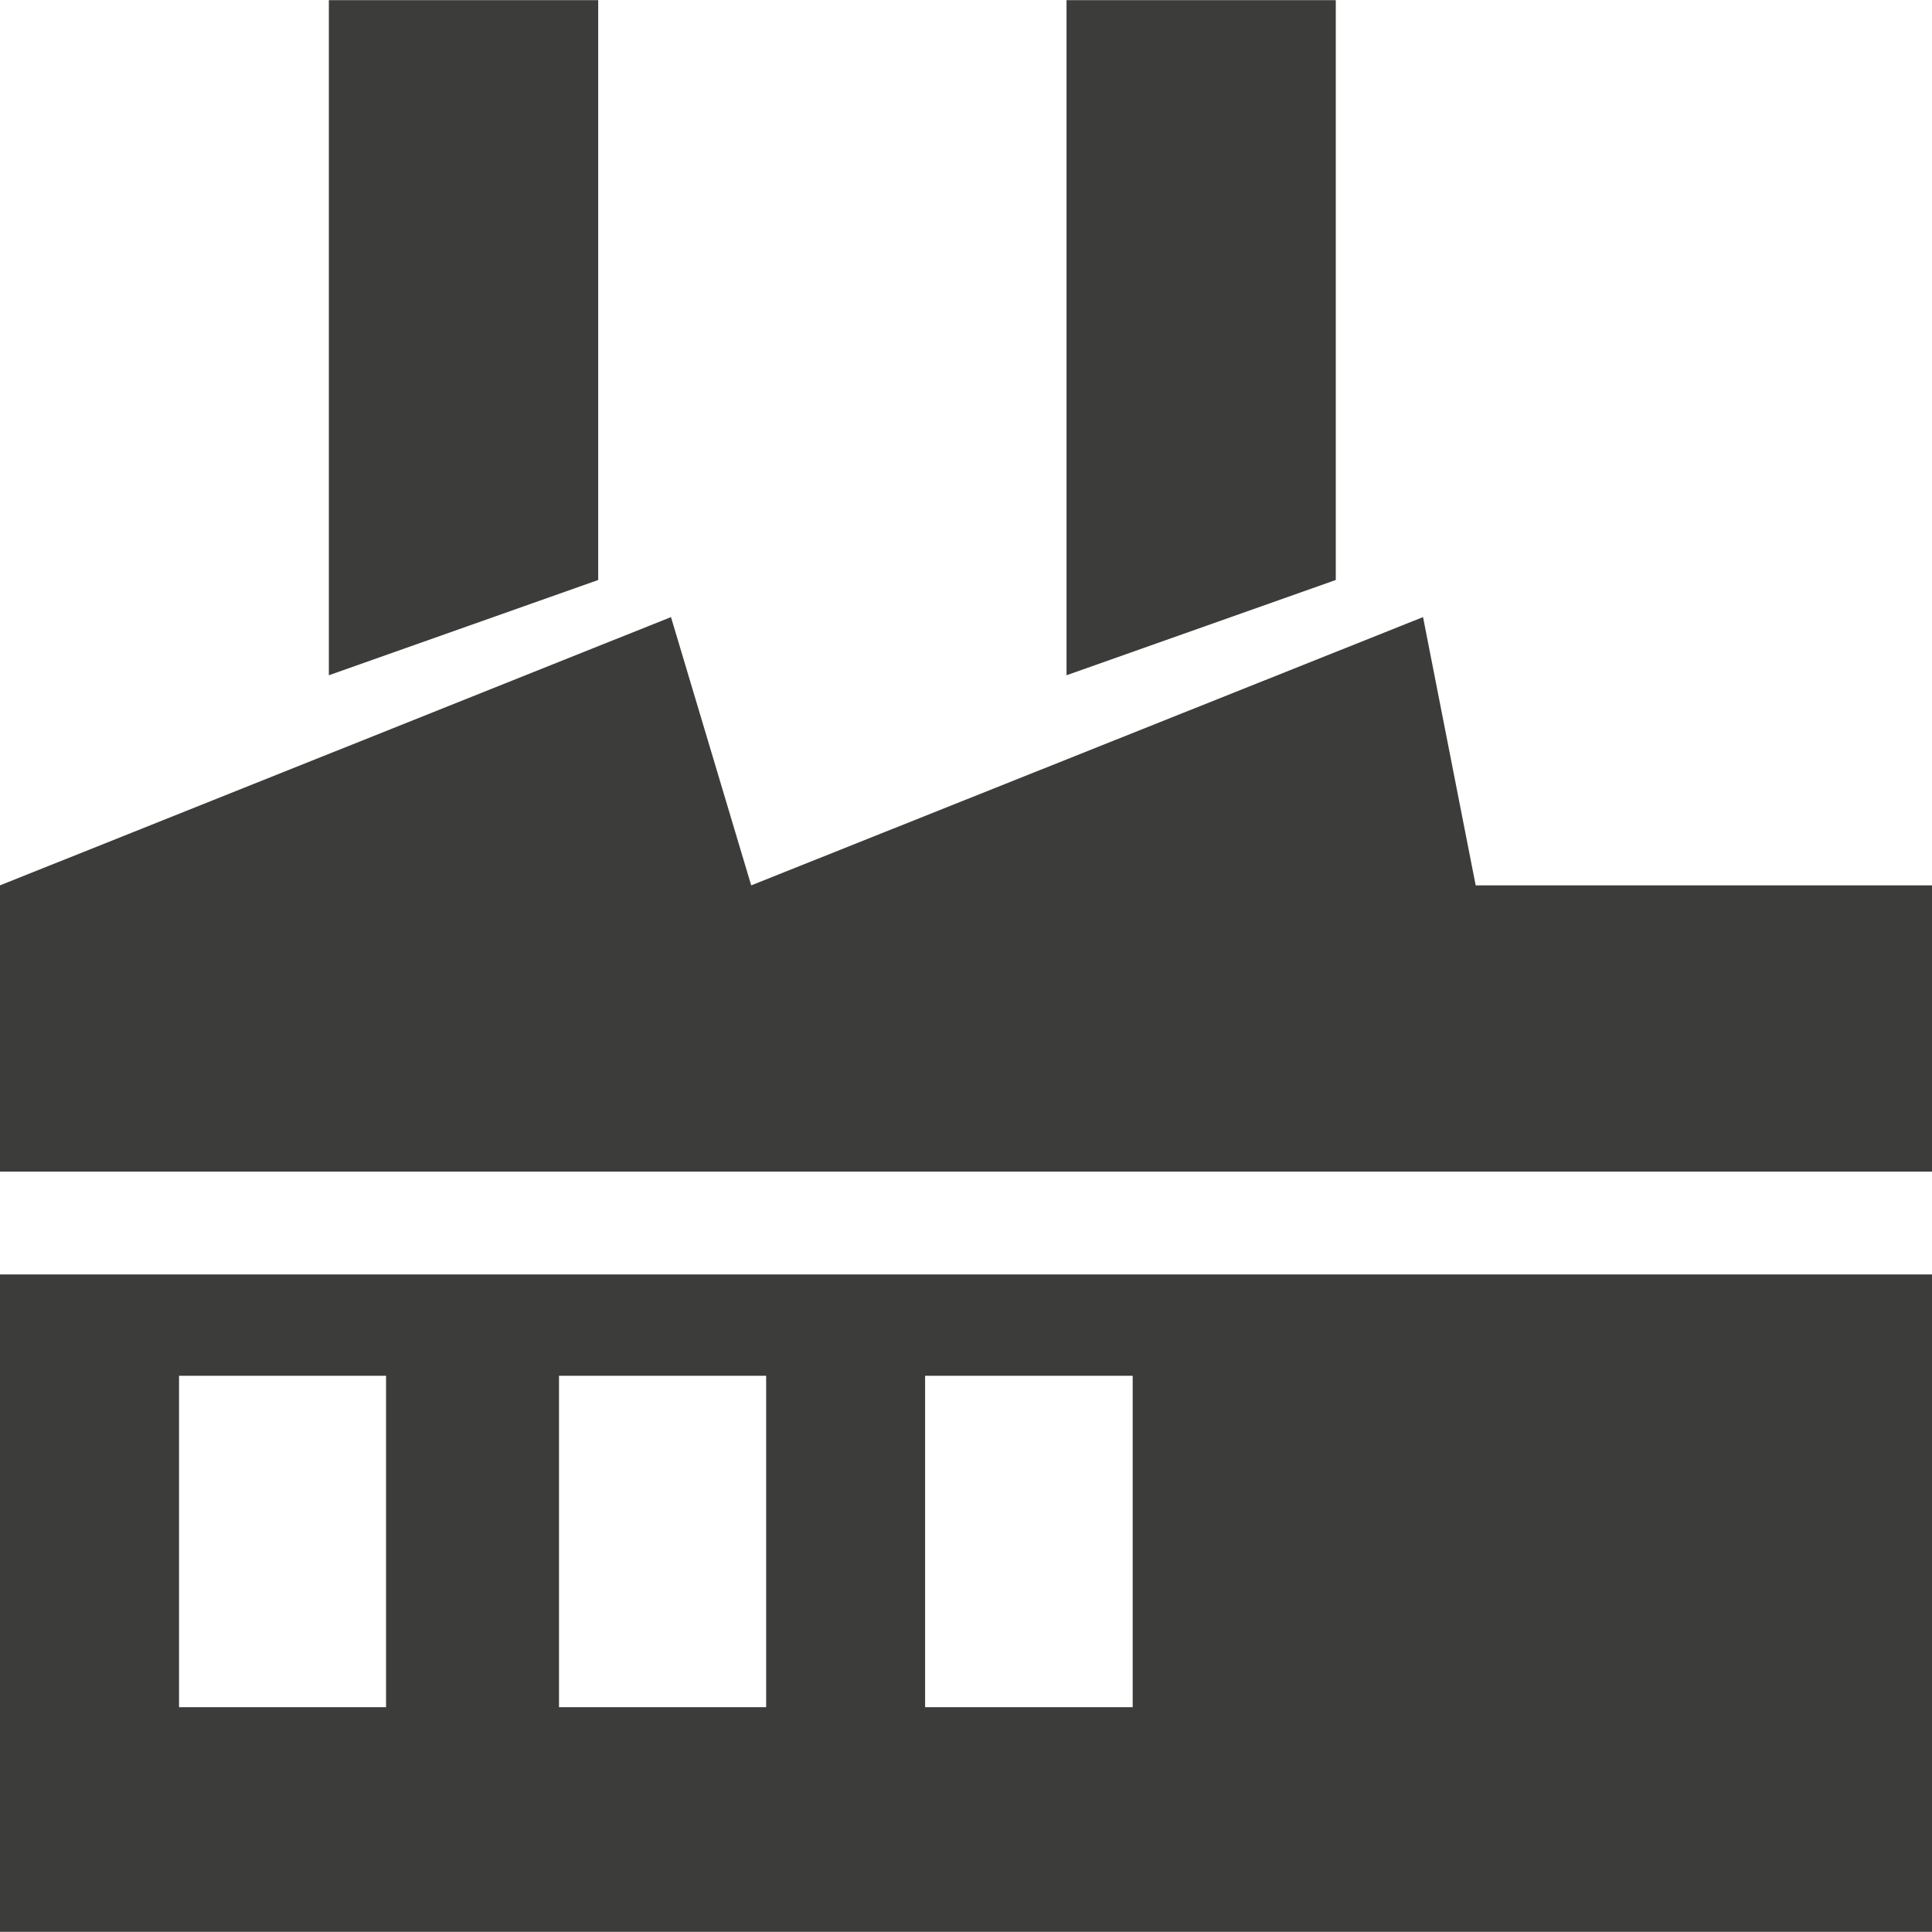
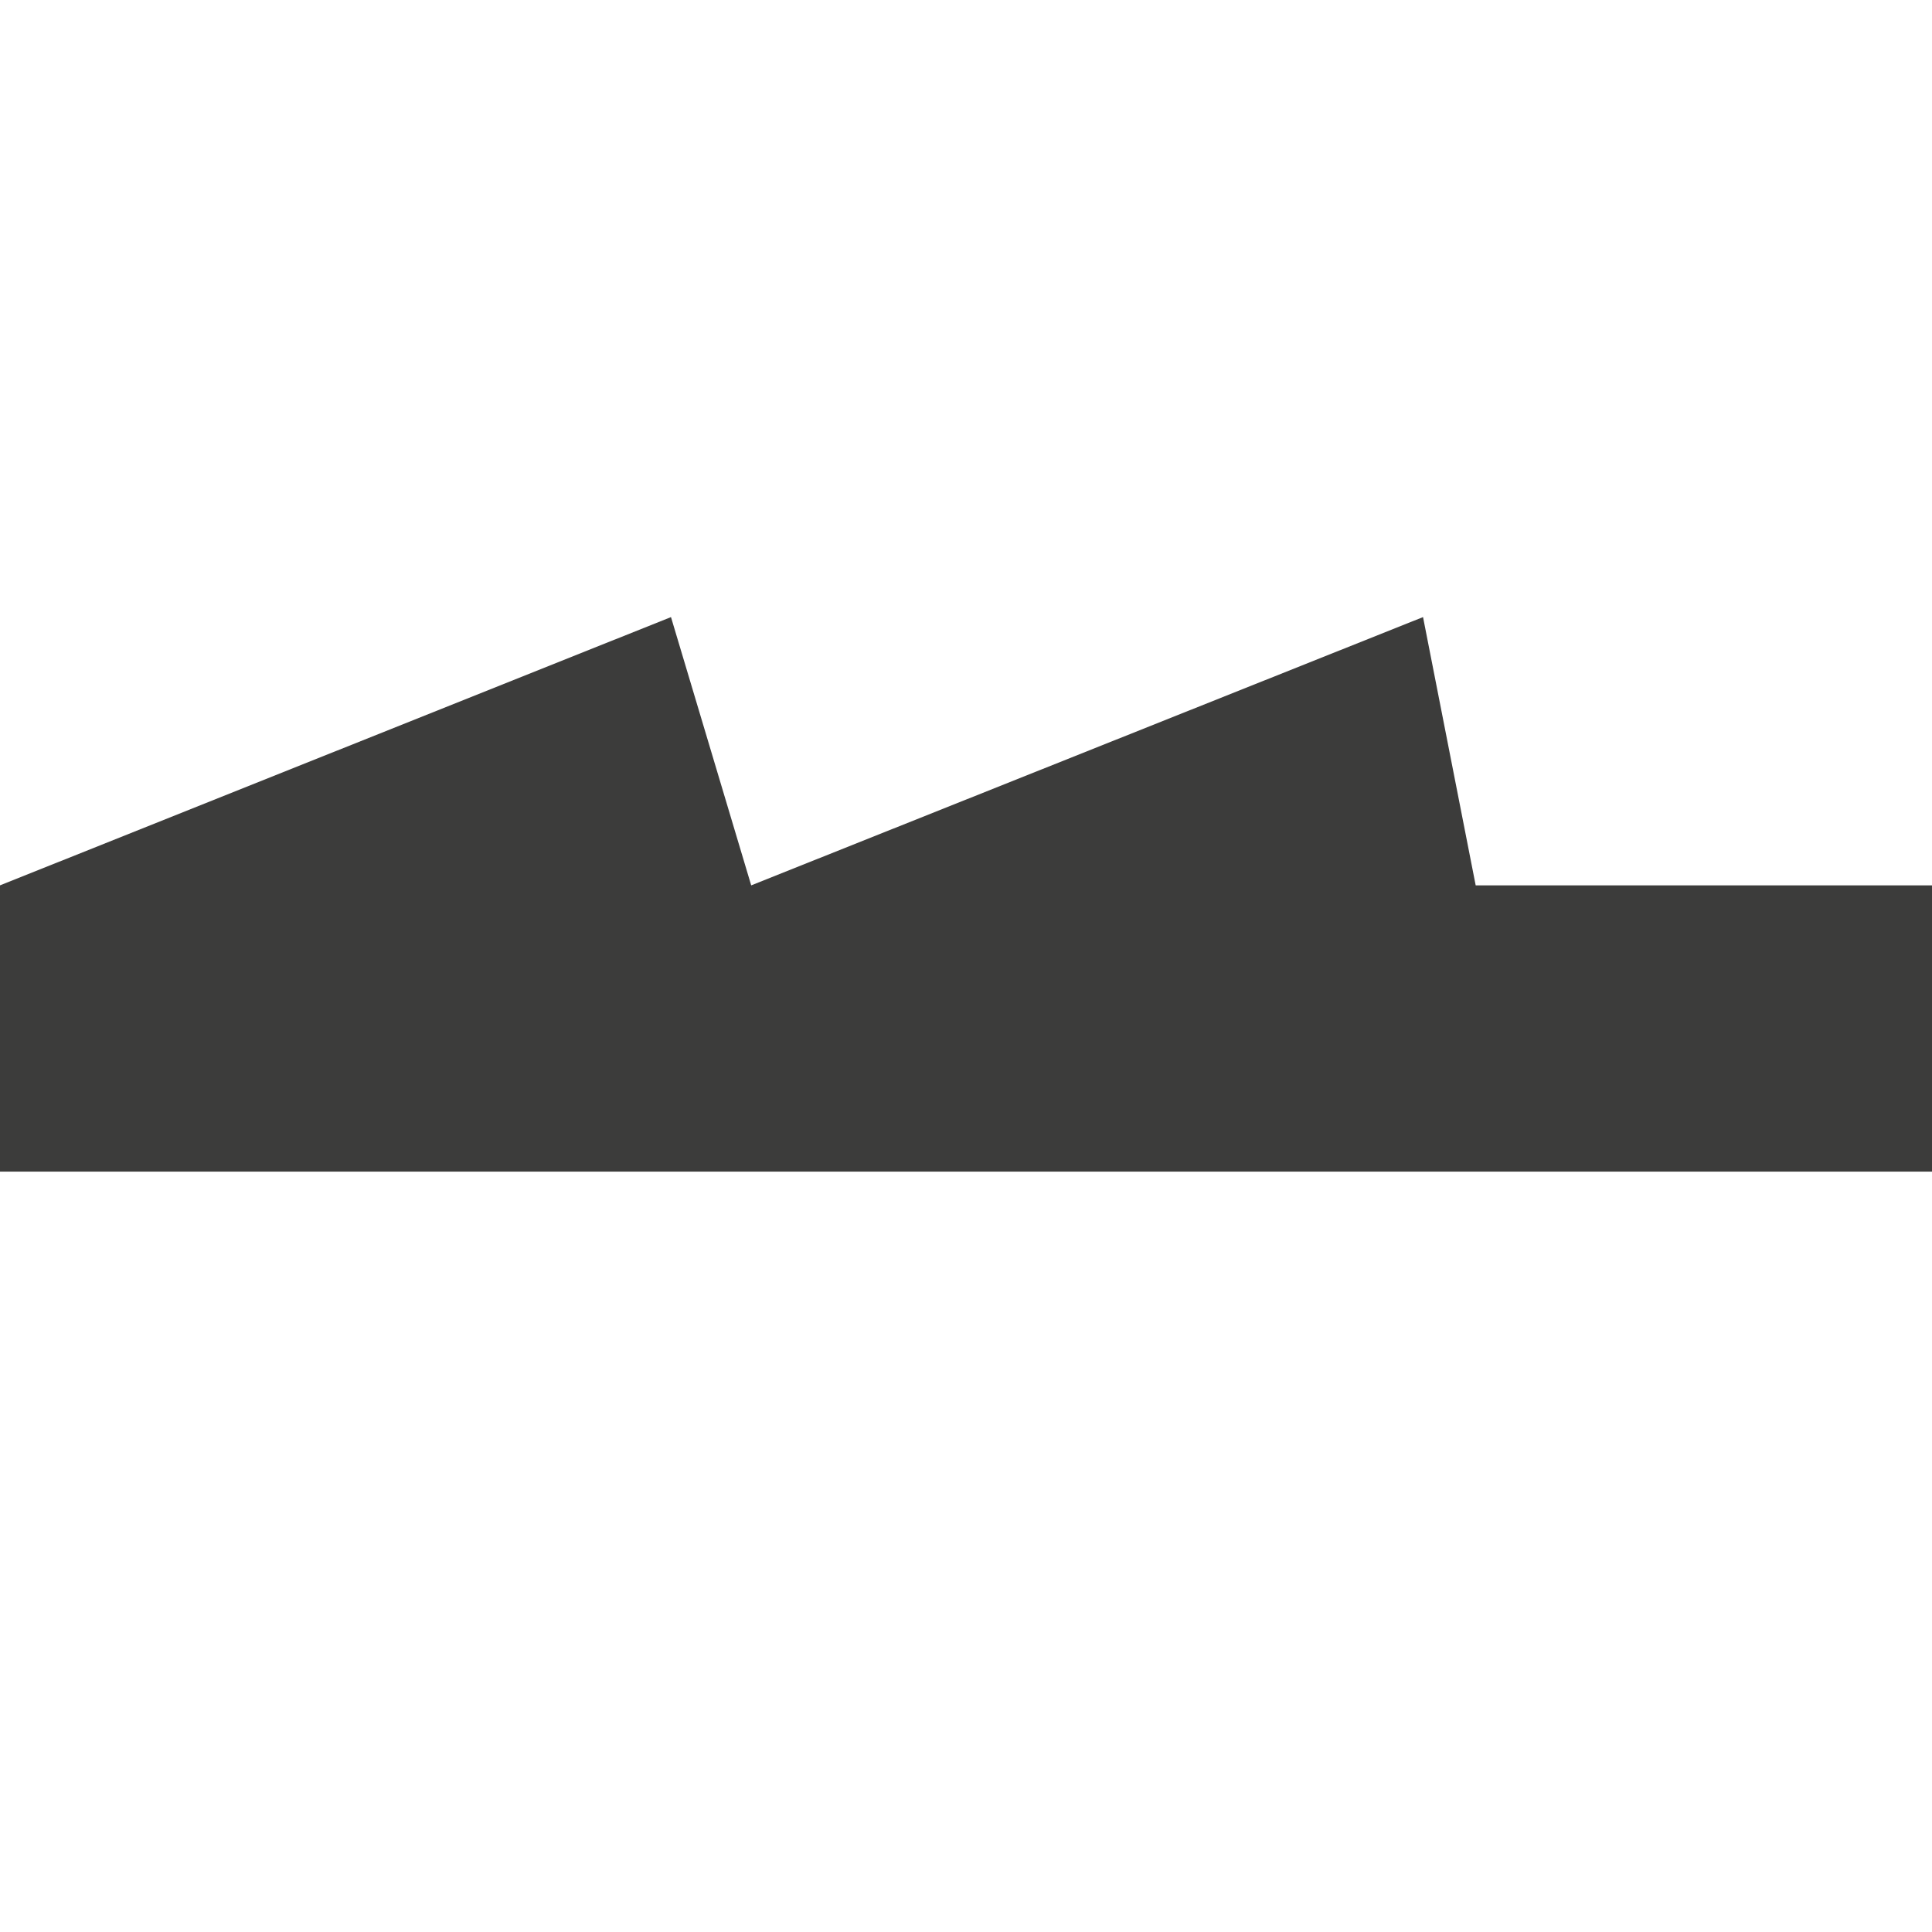
<svg xmlns="http://www.w3.org/2000/svg" version="1.1" id="Capa_1" x="0px" y="0px" width="81px" height="81px" viewBox="0 0 118.021 118" enable-background="new 0 0 118.021 118" xml:space="preserve">
  <g>
-     <path fill="#3C3C3B" d="M20.089,41.239l16.454-5.819V0H20.089V41.239z M20.089,41.239" />
-     <path fill="#3C3C3B" d="M65.151,41.239L81.6,35.419V0H65.151V41.239z M65.151,41.239" />
-     <path fill="#3C3C3B" d="M0,118h118.021V77.842H0V118z M56.512,84.032h12.681v20.246H56.512V84.032z M34.148,84.032h12.655v20.246   H34.148V84.032z M10.937,84.032h12.646v20.246H10.937V84.032z M10.937,84.032" />
    <path fill="#3C3C3B" d="M90.146,54.074l-3.216-16.388L45.889,54.074l-4.9-16.388L0,54.074v17.488h118.021V54.074H90.146z    M90.146,54.074" />
  </g>
</svg>